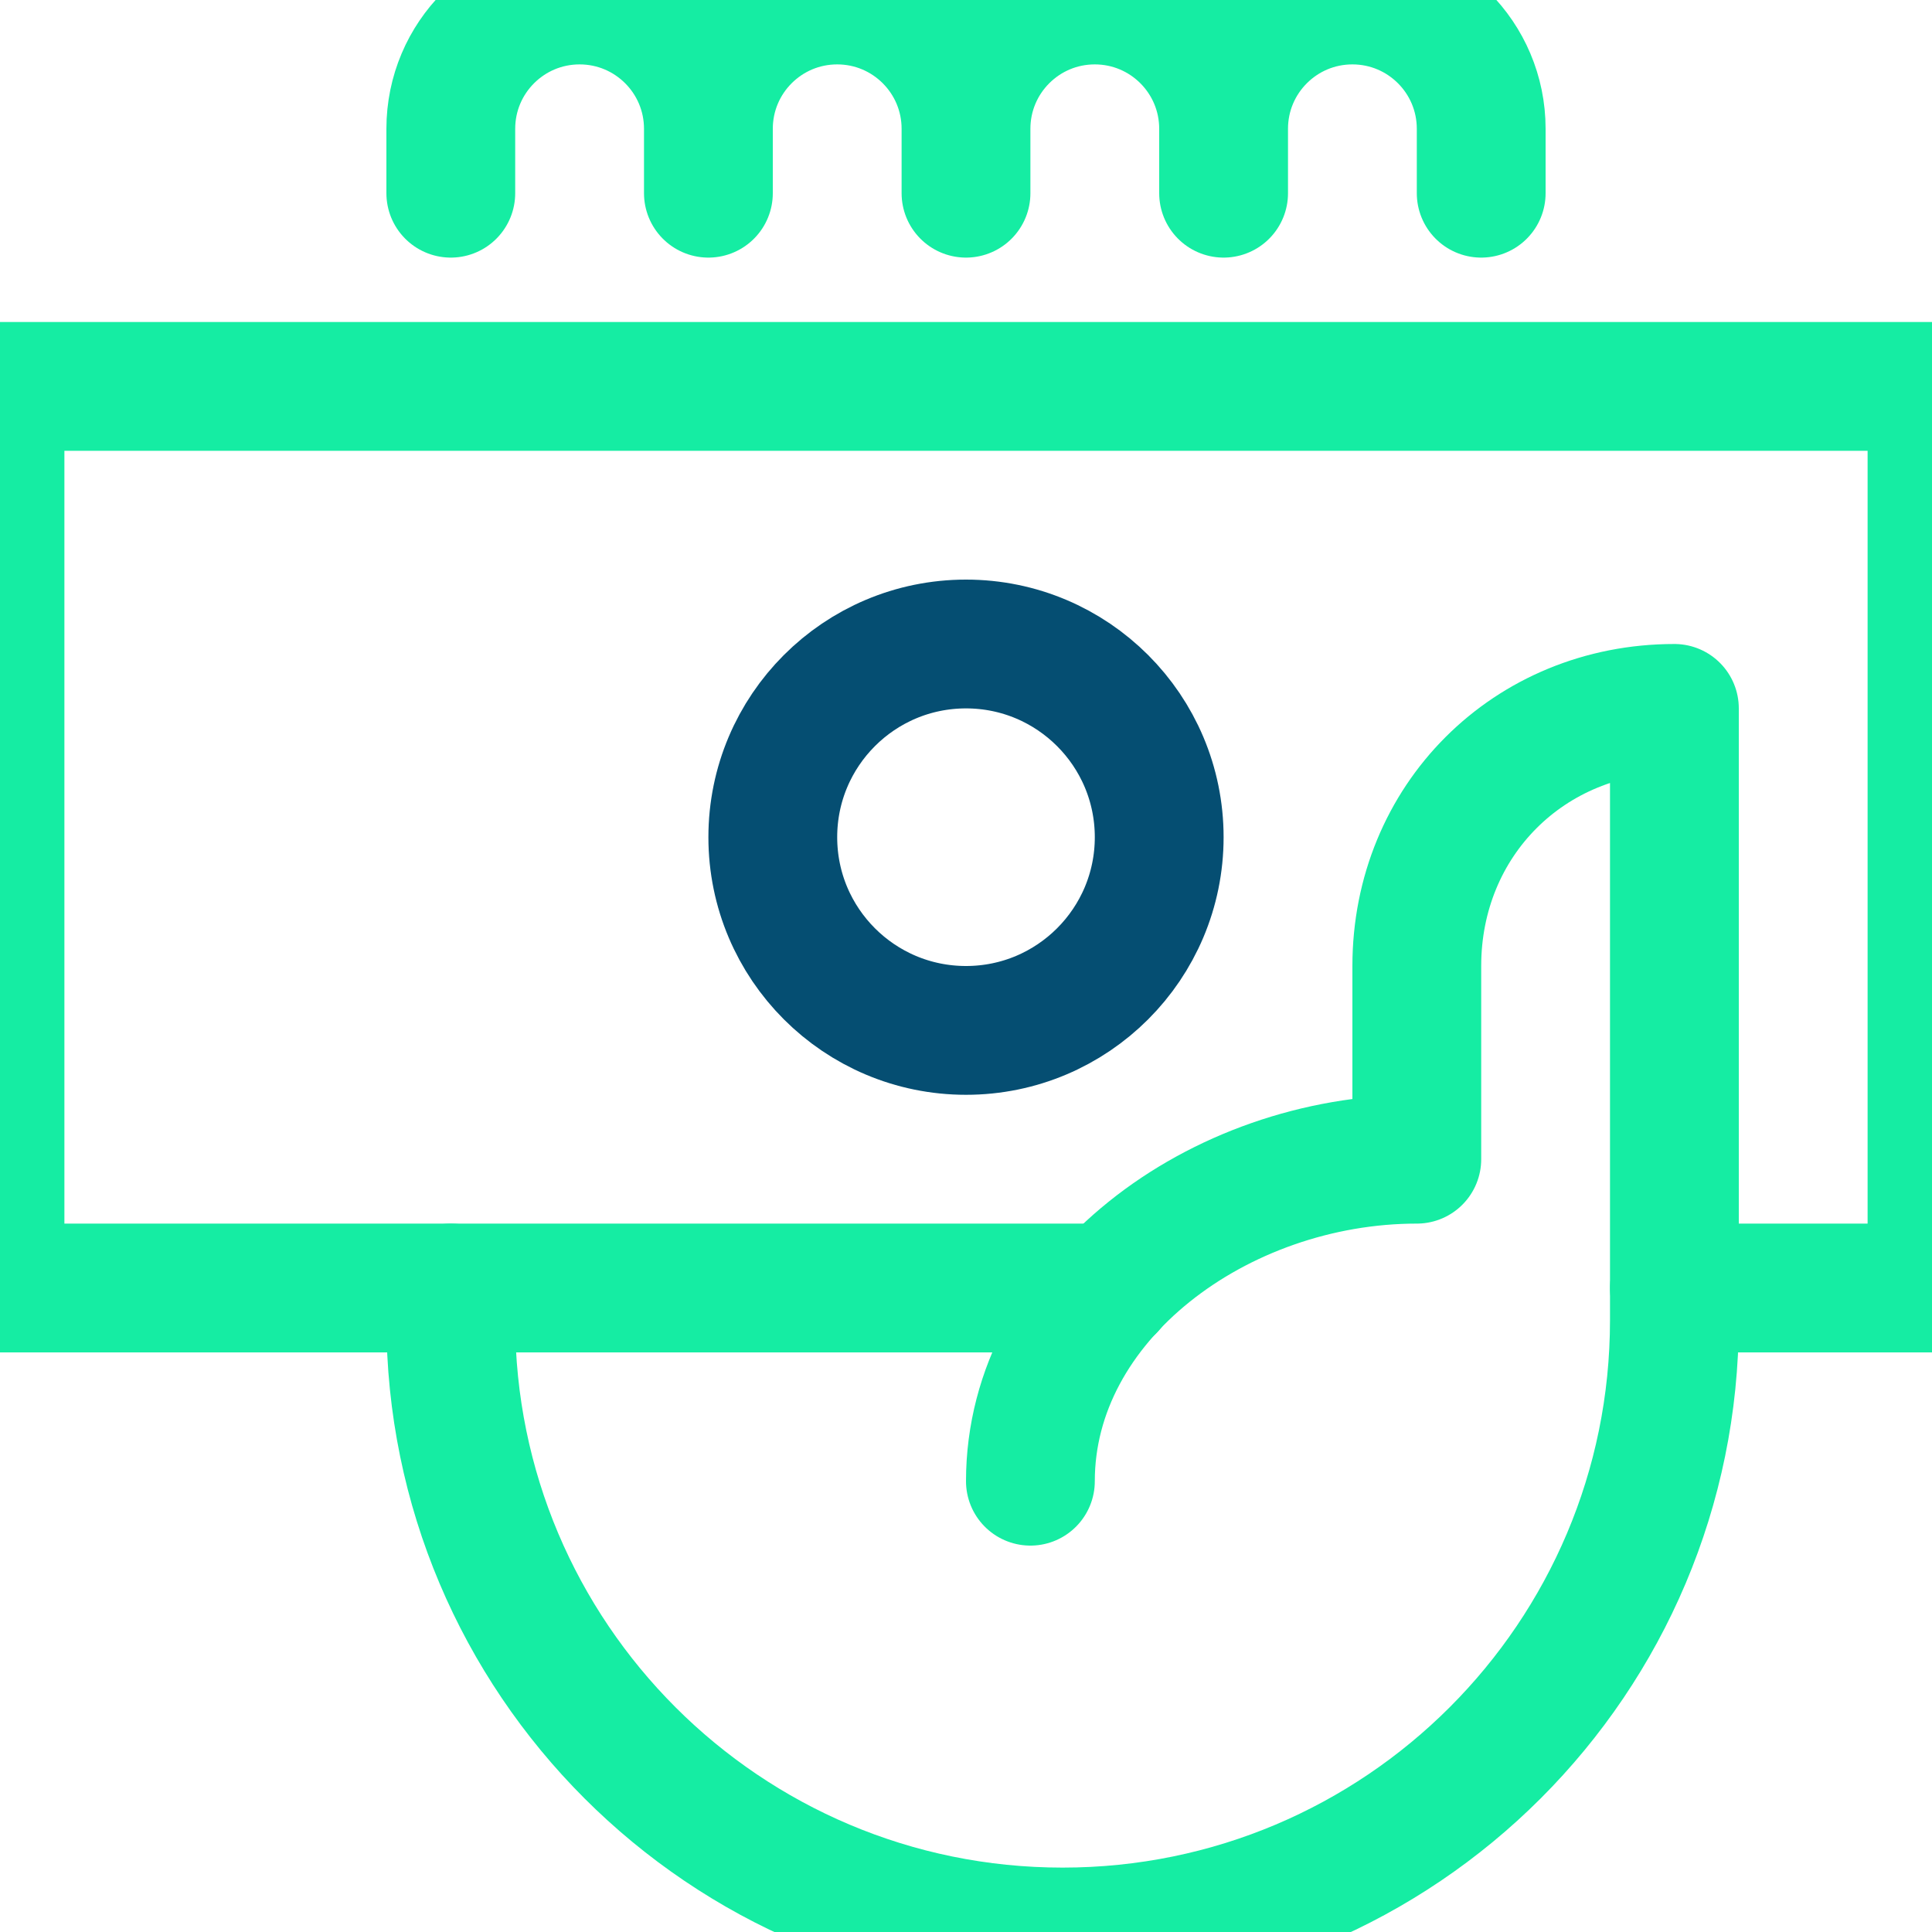
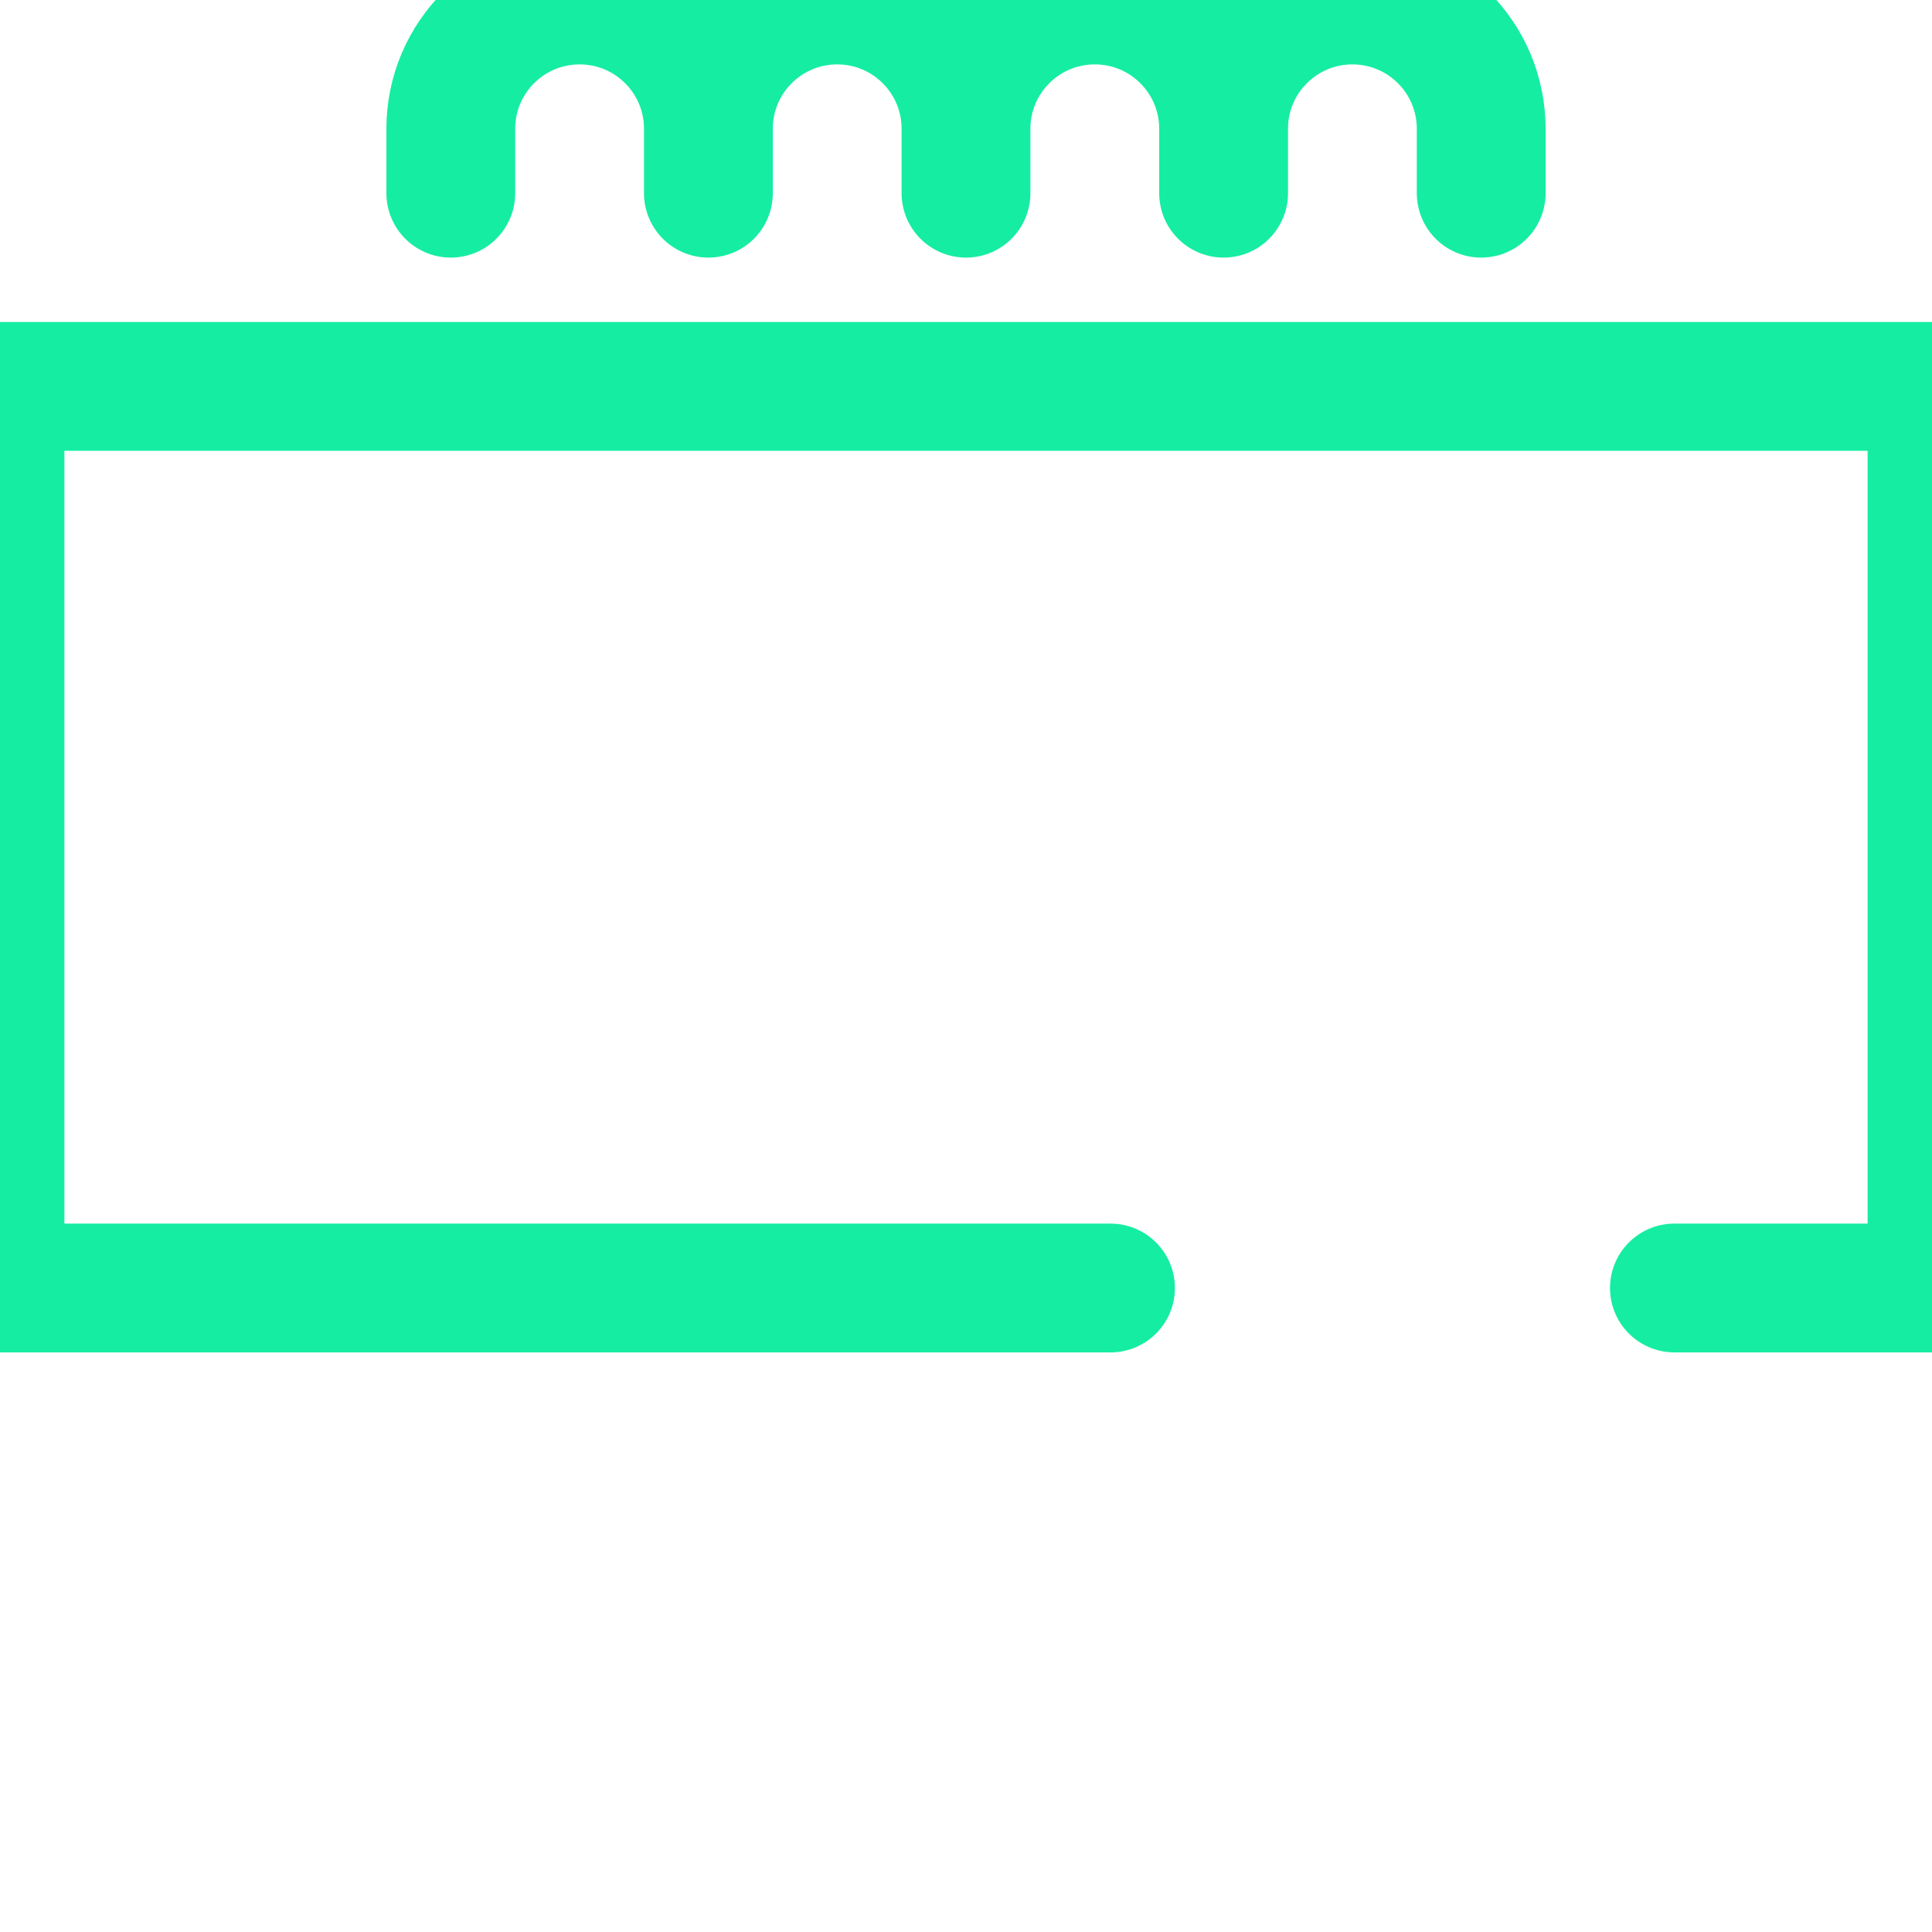
<svg xmlns="http://www.w3.org/2000/svg" width="30" height="30" viewBox="0 0 30 30">
  <g fill="none" fill-rule="evenodd" stroke-linecap="round" stroke-linejoin="round" stroke-width="2">
    <path stroke="#15EDA3" d="M7 3V2c0-1.105.895-2 2-2h0c1.105 0 2 .895 2 2v1M11 3V2c0-1.105.895-2 2-2h0c1.105 0 2 .895 2 2v1M15 3V2c0-1.105.895-2 2-2h0c1.105 0 2 .895 2 2v1M19 3V2c0-1.105.895-2 2-2h0c1.105 0 2 .895 2 2v1M17.244 20L0 20 0 6 30 6 30 20 26 20" />
-     <circle cx="15" cy="13" r="3" stroke="#054E72" />
-     <path stroke="#15EDA3" d="M7 20v.5c0 5.247 4.253 9.5 9.5 9.5h0c5.247 0 9.5-4.253 9.5-9.5V11c-2.259 0-4 1.741-4 4v3c-3.083 0-6 2.167-6 5" />
  </g>
</svg>